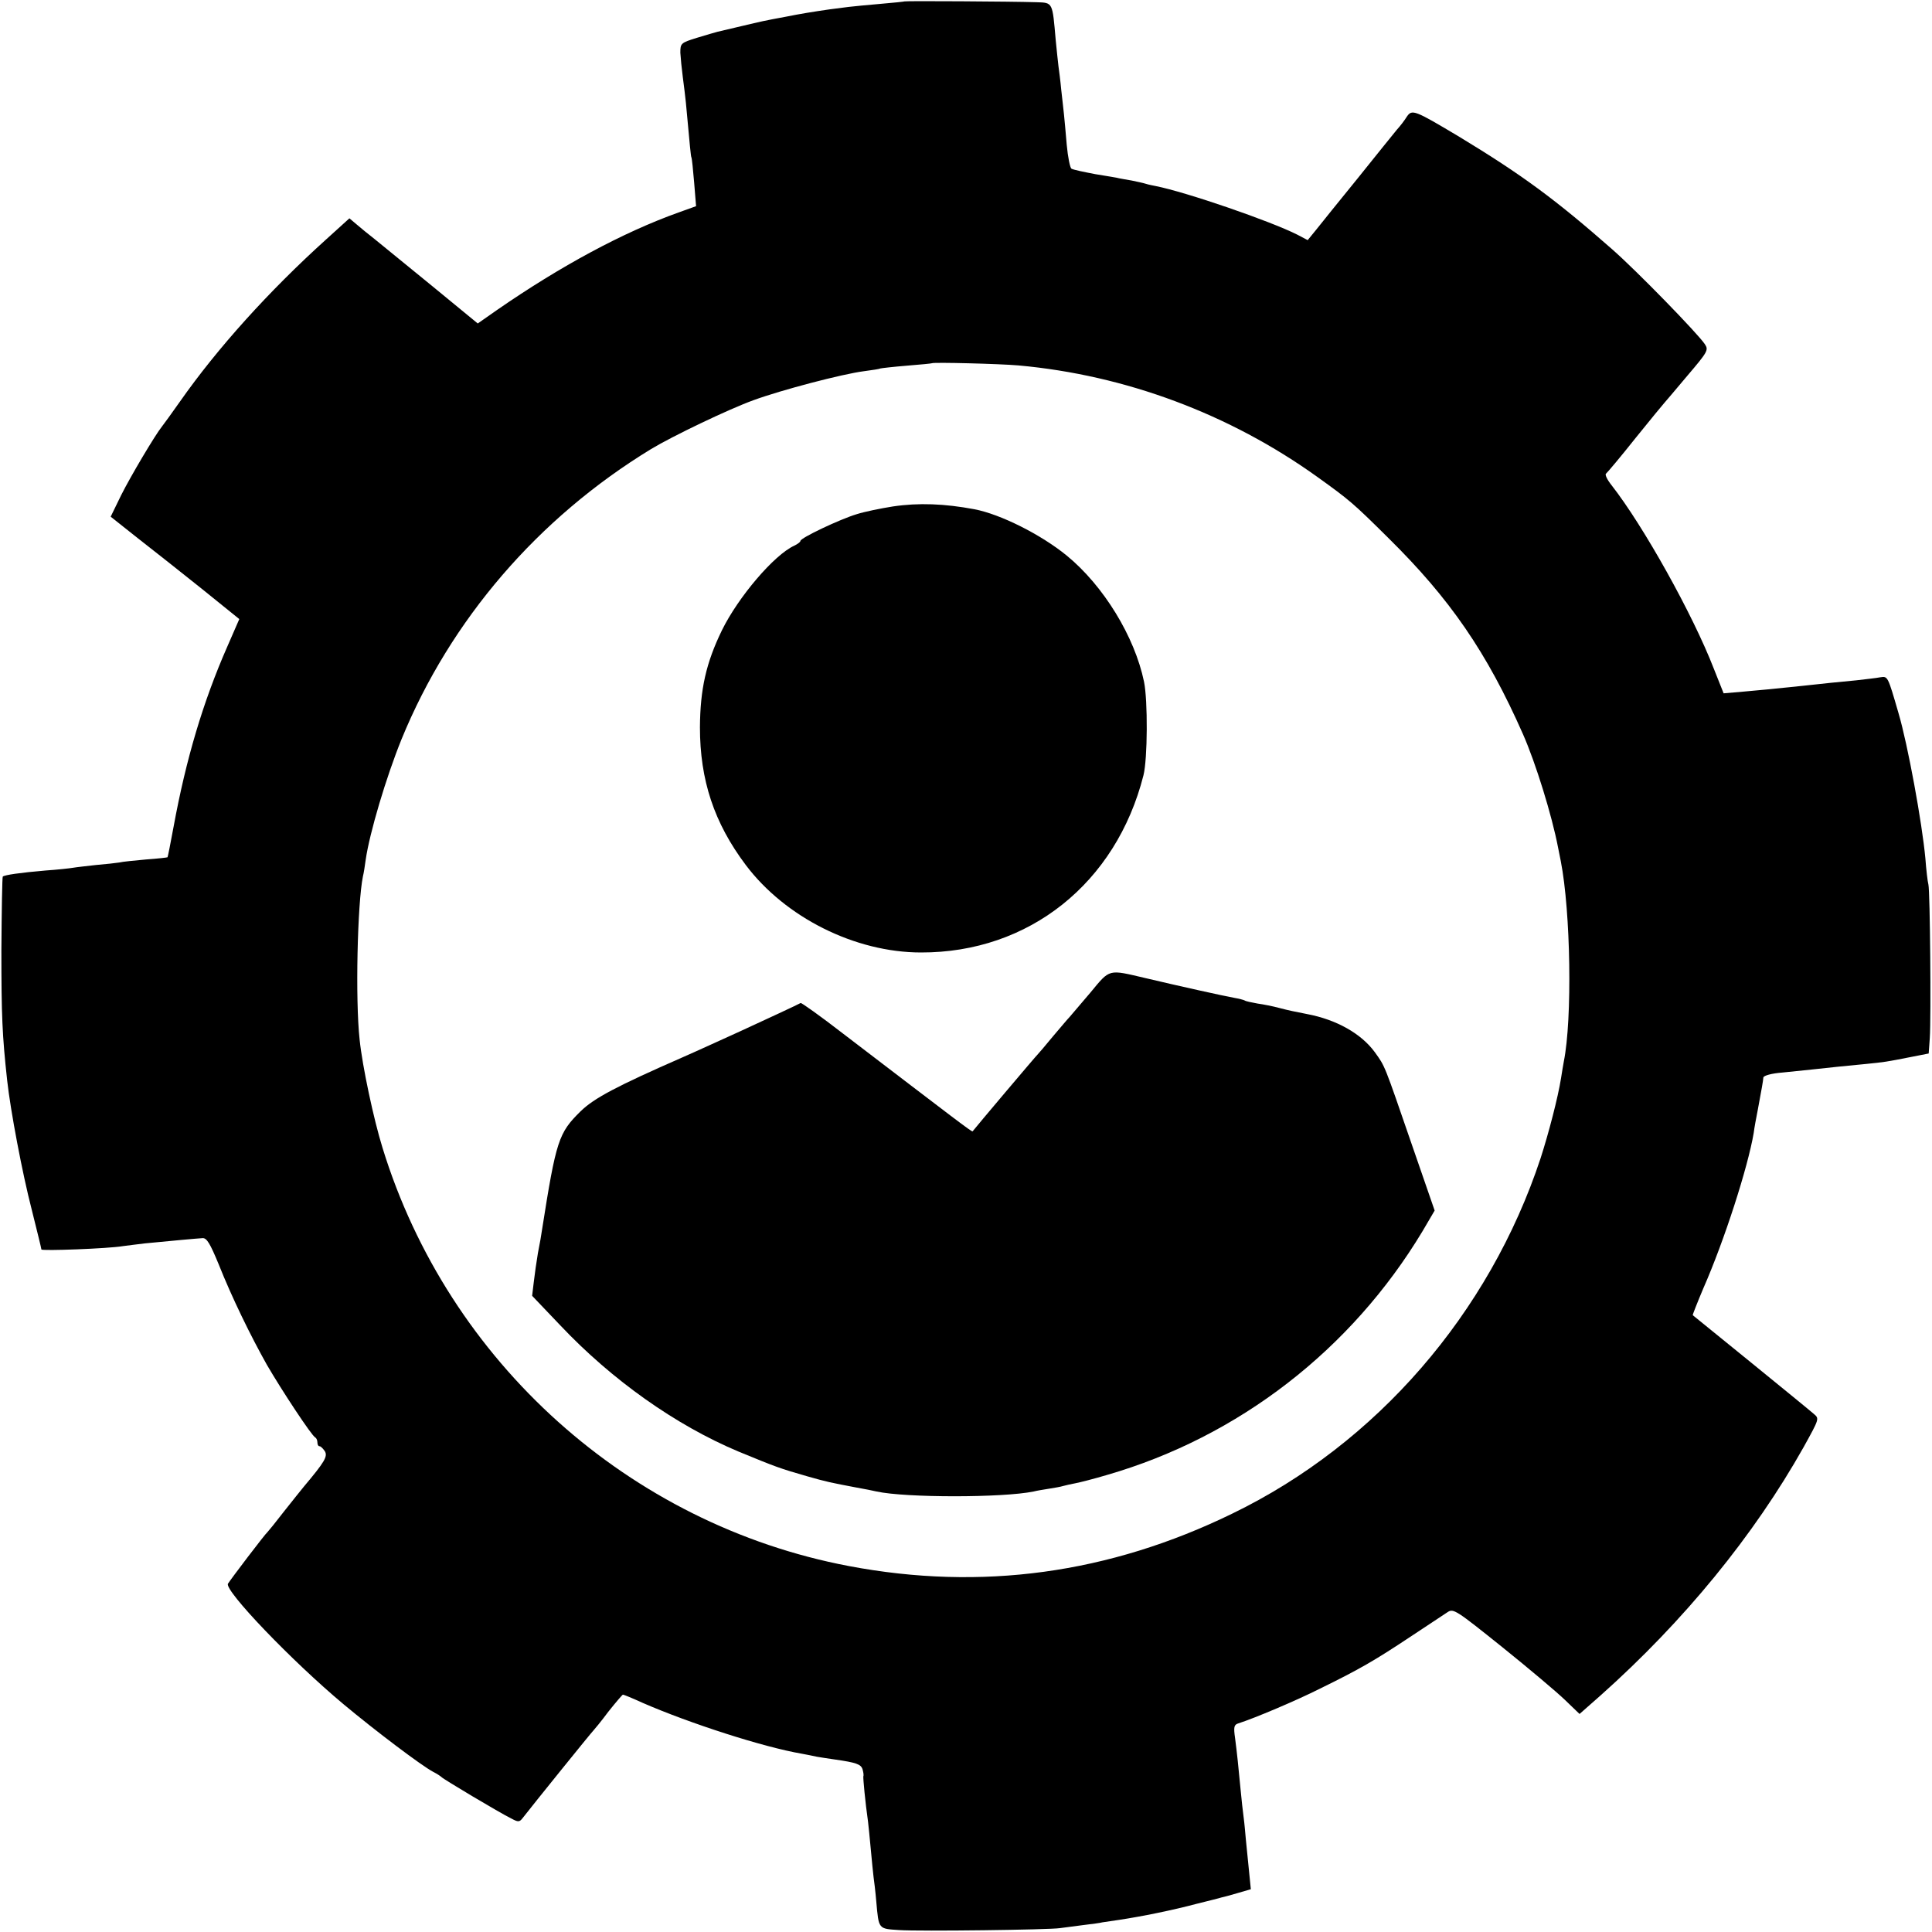
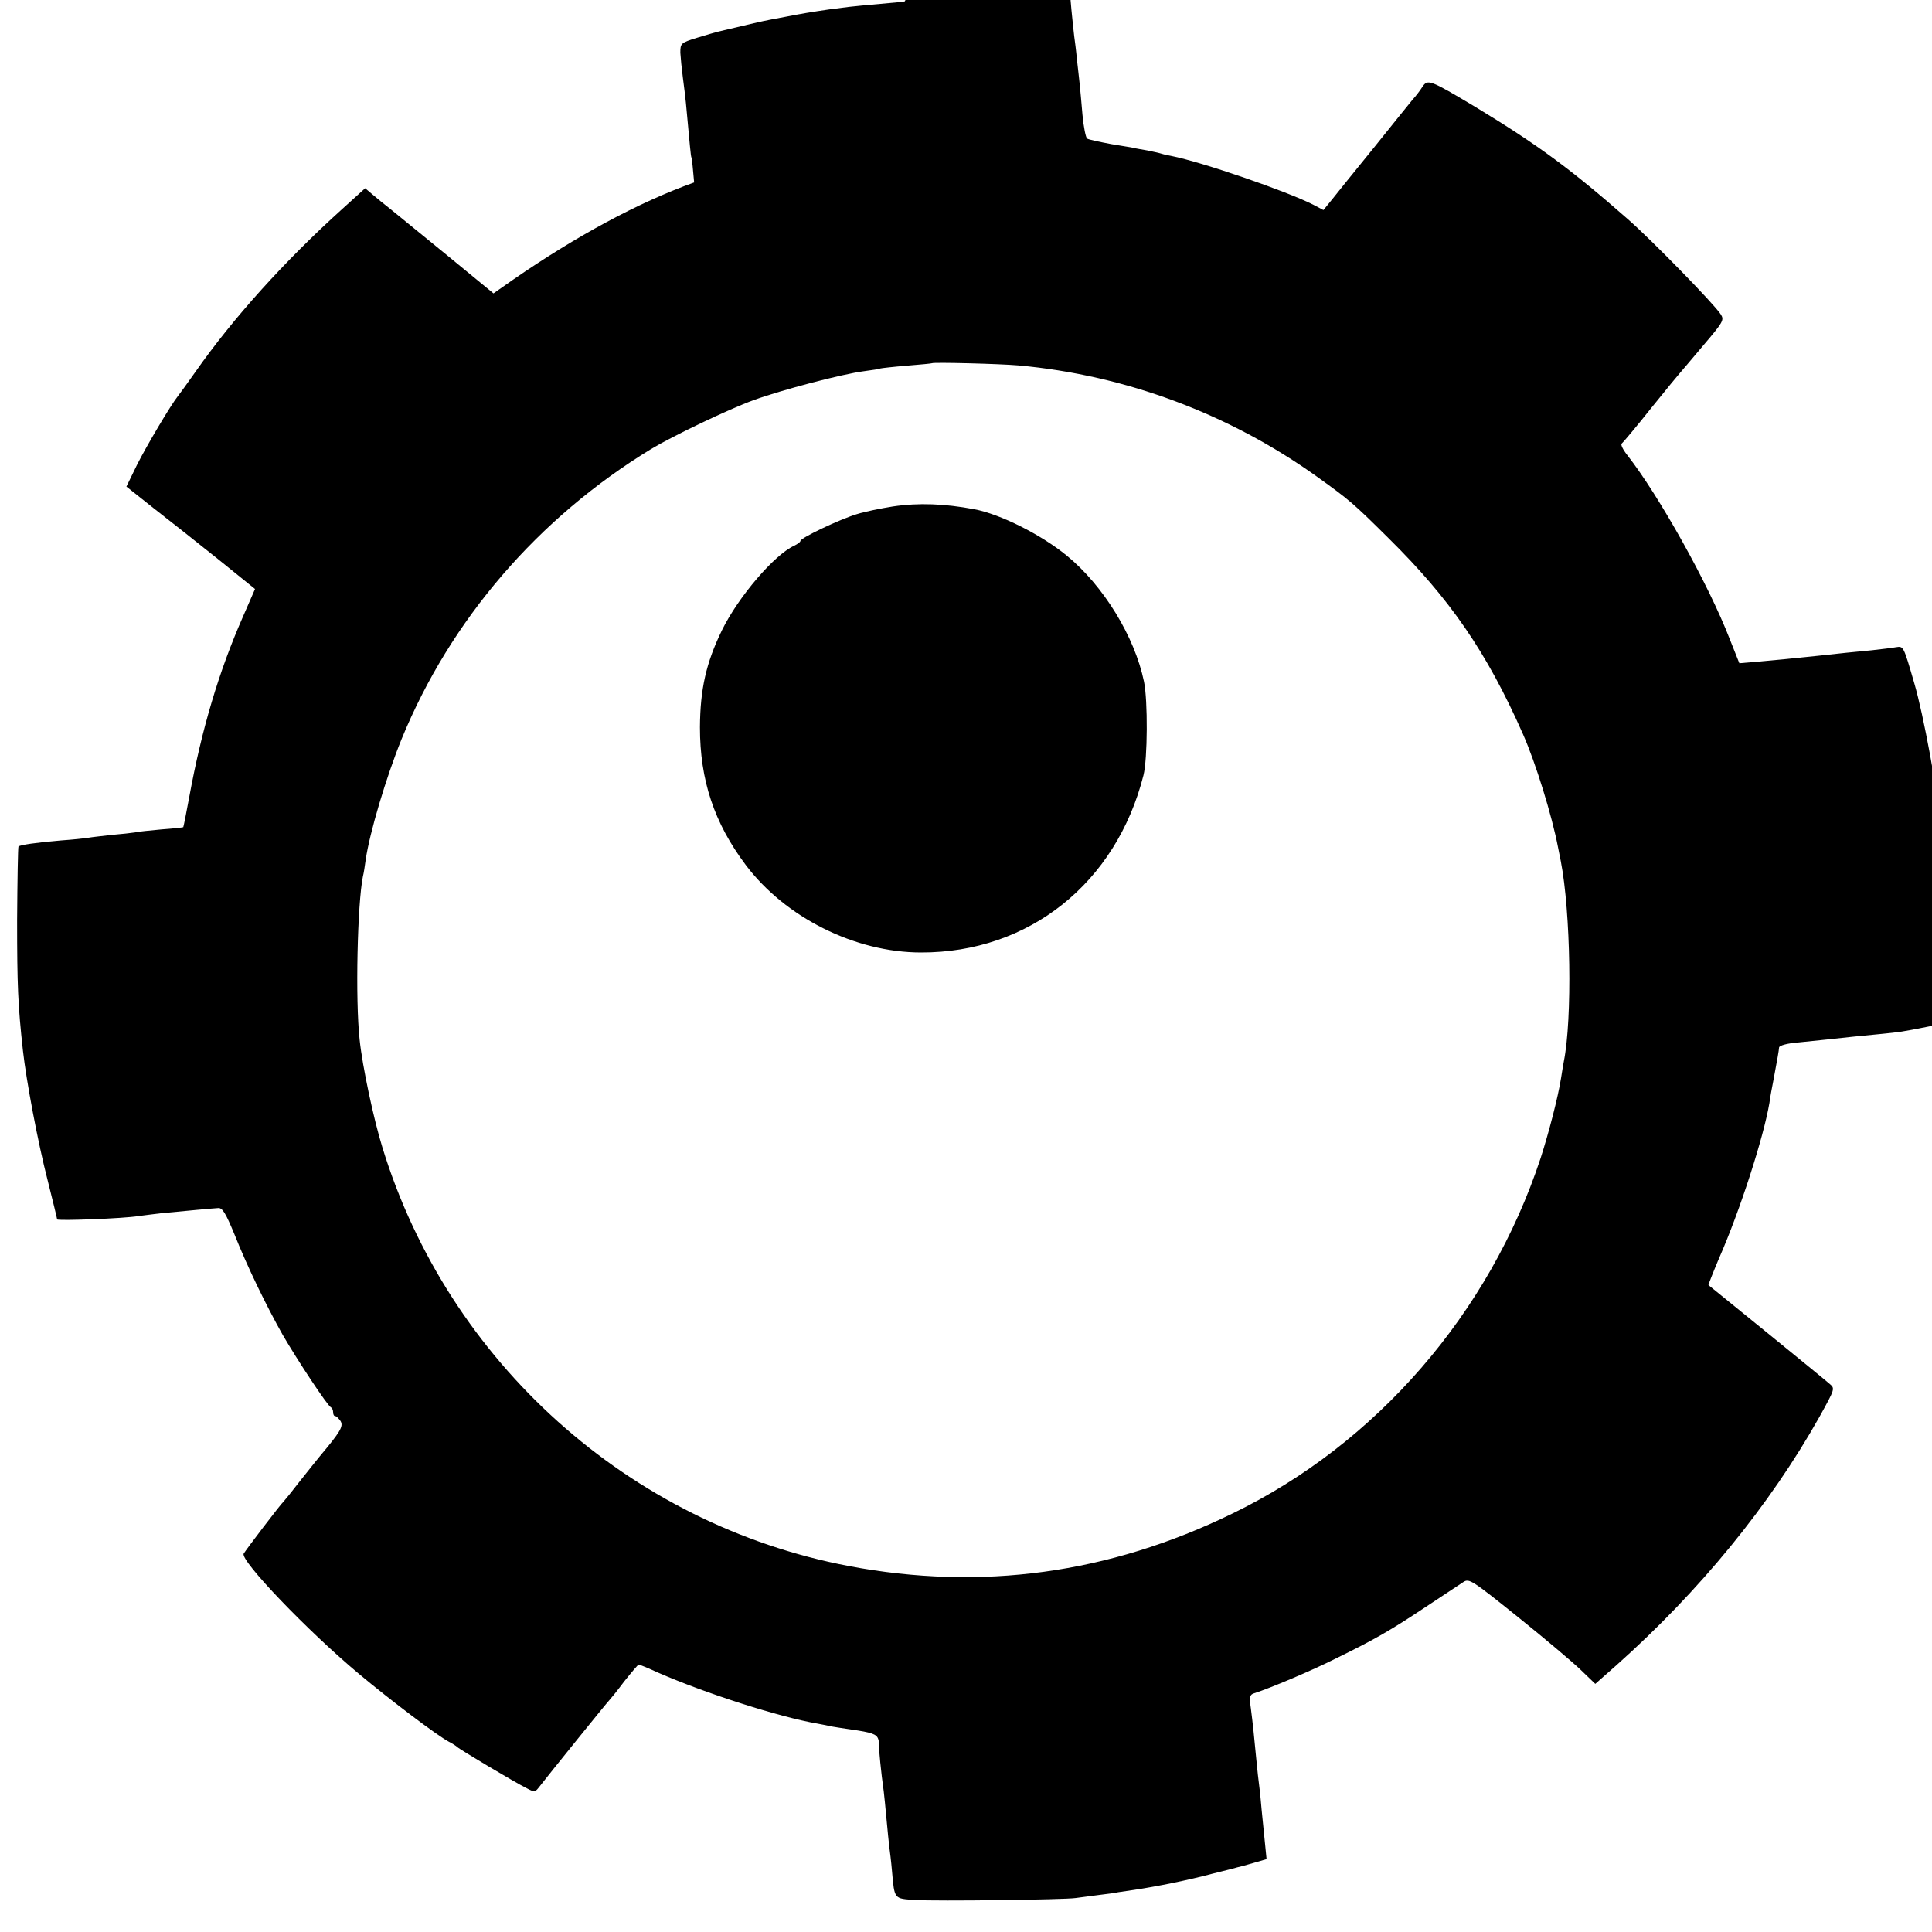
<svg xmlns="http://www.w3.org/2000/svg" version="1.0" width="700pt" height="700pt" viewBox="0 0 700 700" preserveAspectRatio="xMidYMid meet">
  <g transform="translate(0,700) scale(0.1,-0.1)" fill="#000000" stroke="none">
-     <path d="M3278 6995 c-2 -1 -41 -5 -88 -9 -47 -4 -98 -9 -115 -11 -16 -2 -48 -6 -70 -9 -62 -9 -105 -16 -160 -27 -76 -14 -84 -16 -160 -34 -38 -9 -77 -18 -85 -20 -8 -2 -42 -12 -75 -22 -58 -18 -60 -20 -60 -54 1 -18 5 -59 9 -89 4 -30 9 -71 11 -91 15 -164 18 -195 20 -199 2 -3 6 -44 10 -91 l7 -86 -64 -23 c-201 -72 -427 -194 -657 -353 l-70 -49 -168 138 c-92 75 -185 151 -206 168 -22 17 -51 41 -65 53 l-26 22 -85 -77 c-206 -186 -393 -393 -529 -587 -31 -44 -60 -84 -65 -90 -25 -31 -114 -181 -148 -249 l-38 -78 97 -77 c54 -42 159 -125 234 -185 l135 -109 -44 -101 c-87 -198 -149 -406 -194 -651 -11 -60 -21 -110 -22 -111 -1 -1 -36 -5 -78 -8 -42 -4 -86 -8 -97 -11 -12 -2 -49 -6 -84 -9 -35 -4 -72 -8 -83 -10 -11 -2 -56 -7 -100 -10 -93 -8 -148 -16 -155 -22 -2 -3 -4 -123 -5 -267 0 -236 3 -308 21 -472 12 -109 55 -337 89 -468 19 -76 35 -141 35 -144 0 -6 243 3 295 12 17 2 53 7 80 10 93 9 190 18 209 19 15 1 27 -19 58 -94 48 -121 117 -262 175 -365 54 -93 163 -258 175 -263 4 -2 8 -10 8 -18 0 -8 3 -14 8 -14 4 0 12 -8 19 -18 11 -19 -1 -39 -75 -127 -9 -11 -42 -52 -72 -90 -30 -39 -57 -72 -60 -75 -9 -7 -135 -173 -144 -188 -14 -24 231 -280 419 -437 115 -96 283 -223 325 -245 14 -7 27 -16 30 -19 6 -7 210 -129 253 -150 24 -13 29 -13 40 1 38 49 252 314 257 318 3 3 28 33 54 68 27 34 51 62 53 62 3 0 35 -13 72 -30 170 -74 436 -160 576 -184 17 -3 41 -8 55 -11 13 -2 42 -7 65 -10 77 -11 94 -17 100 -35 3 -10 5 -22 3 -26 -1 -8 7 -94 17 -164 2 -14 6 -59 10 -100 4 -41 8 -86 10 -100 2 -14 7 -54 10 -90 9 -101 7 -98 83 -103 76 -5 544 1 582 7 14 2 52 7 84 11 33 4 64 8 70 10 6 1 34 5 61 9 80 12 194 35 280 58 44 11 85 21 90 23 6 1 32 8 59 16 l48 14 -7 70 c-4 38 -9 88 -11 110 -2 22 -5 58 -8 80 -3 22 -8 67 -11 100 -8 85 -13 133 -20 187 -6 41 -4 49 12 54 57 18 211 83 296 126 143 70 198 102 326 187 63 42 124 82 136 90 21 14 31 7 197 -126 97 -78 199 -164 228 -192 l53 -51 76 67 c303 270 556 580 736 900 57 103 57 103 37 120 -20 18 -435 355 -439 358 -1 0 16 44 38 96 77 175 162 440 183 564 2 17 9 55 15 85 14 75 19 103 20 116 1 7 30 15 69 18 37 4 85 9 107 11 61 7 123 13 195 20 69 7 71 7 167 26 l61 12 4 56 c5 72 1 530 -5 556 -3 11 -8 54 -11 95 -12 130 -64 413 -97 525 -40 138 -39 135 -67 131 -15 -3 -54 -7 -87 -11 -66 -6 -112 -11 -195 -20 -115 -12 -147 -15 -215 -21 l-70 -6 -35 88 c-77 199 -256 519 -371 666 -16 20 -25 39 -20 42 5 4 53 61 107 129 54 67 101 124 104 127 3 3 40 47 83 98 75 88 78 94 64 115 -25 38 -247 266 -336 344 -206 181 -327 270 -553 407 -164 98 -172 101 -191 73 -8 -13 -24 -34 -36 -47 -11 -14 -75 -92 -141 -175 -67 -82 -135 -167 -151 -187 l-31 -38 -38 20 c-97 49 -402 154 -513 176 -10 2 -26 5 -35 8 -9 3 -33 8 -52 12 -19 3 -39 7 -45 8 -5 2 -44 8 -86 15 -42 8 -81 16 -87 20 -5 3 -13 42 -17 86 -4 44 -8 94 -10 110 -2 17 -6 57 -10 90 -3 33 -8 71 -10 85 -2 14 -6 57 -10 95 -12 138 -10 135 -69 137 -94 3 -476 5 -478 3z m412 -1319 c388 -35 765 -176 1083 -404 117 -84 130 -95 258 -222 222 -219 356 -413 487 -710 46 -104 105 -295 127 -410 3 -14 7 -36 10 -50 36 -184 42 -572 11 -726 -2 -12 -7 -39 -10 -60 -11 -70 -45 -200 -74 -290 -186 -563 -595 -1035 -1117 -1288 -447 -218 -910 -281 -1390 -190 -795 151 -1450 738 -1689 1515 -32 103 -73 295 -83 392 -16 145 -8 494 12 592 3 11 7 38 10 60 14 97 74 299 130 437 177 432 494 801 904 1051 76 46 280 144 371 177 101 37 322 95 400 105 30 4 57 8 60 10 3 1 46 6 95 10 50 4 91 8 92 9 5 4 244 -2 313 -8z" />
+     <path d="M3278 6995 c-2 -1 -41 -5 -88 -9 -47 -4 -98 -9 -115 -11 -16 -2 -48 -6 -70 -9 -62 -9 -105 -16 -160 -27 -76 -14 -84 -16 -160 -34 -38 -9 -77 -18 -85 -20 -8 -2 -42 -12 -75 -22 -58 -18 -60 -20 -60 -54 1 -18 5 -59 9 -89 4 -30 9 -71 11 -91 15 -164 18 -195 20 -199 2 -3 6 -44 10 -91 c-201 -72 -427 -194 -657 -353 l-70 -49 -168 138 c-92 75 -185 151 -206 168 -22 17 -51 41 -65 53 l-26 22 -85 -77 c-206 -186 -393 -393 -529 -587 -31 -44 -60 -84 -65 -90 -25 -31 -114 -181 -148 -249 l-38 -78 97 -77 c54 -42 159 -125 234 -185 l135 -109 -44 -101 c-87 -198 -149 -406 -194 -651 -11 -60 -21 -110 -22 -111 -1 -1 -36 -5 -78 -8 -42 -4 -86 -8 -97 -11 -12 -2 -49 -6 -84 -9 -35 -4 -72 -8 -83 -10 -11 -2 -56 -7 -100 -10 -93 -8 -148 -16 -155 -22 -2 -3 -4 -123 -5 -267 0 -236 3 -308 21 -472 12 -109 55 -337 89 -468 19 -76 35 -141 35 -144 0 -6 243 3 295 12 17 2 53 7 80 10 93 9 190 18 209 19 15 1 27 -19 58 -94 48 -121 117 -262 175 -365 54 -93 163 -258 175 -263 4 -2 8 -10 8 -18 0 -8 3 -14 8 -14 4 0 12 -8 19 -18 11 -19 -1 -39 -75 -127 -9 -11 -42 -52 -72 -90 -30 -39 -57 -72 -60 -75 -9 -7 -135 -173 -144 -188 -14 -24 231 -280 419 -437 115 -96 283 -223 325 -245 14 -7 27 -16 30 -19 6 -7 210 -129 253 -150 24 -13 29 -13 40 1 38 49 252 314 257 318 3 3 28 33 54 68 27 34 51 62 53 62 3 0 35 -13 72 -30 170 -74 436 -160 576 -184 17 -3 41 -8 55 -11 13 -2 42 -7 65 -10 77 -11 94 -17 100 -35 3 -10 5 -22 3 -26 -1 -8 7 -94 17 -164 2 -14 6 -59 10 -100 4 -41 8 -86 10 -100 2 -14 7 -54 10 -90 9 -101 7 -98 83 -103 76 -5 544 1 582 7 14 2 52 7 84 11 33 4 64 8 70 10 6 1 34 5 61 9 80 12 194 35 280 58 44 11 85 21 90 23 6 1 32 8 59 16 l48 14 -7 70 c-4 38 -9 88 -11 110 -2 22 -5 58 -8 80 -3 22 -8 67 -11 100 -8 85 -13 133 -20 187 -6 41 -4 49 12 54 57 18 211 83 296 126 143 70 198 102 326 187 63 42 124 82 136 90 21 14 31 7 197 -126 97 -78 199 -164 228 -192 l53 -51 76 67 c303 270 556 580 736 900 57 103 57 103 37 120 -20 18 -435 355 -439 358 -1 0 16 44 38 96 77 175 162 440 183 564 2 17 9 55 15 85 14 75 19 103 20 116 1 7 30 15 69 18 37 4 85 9 107 11 61 7 123 13 195 20 69 7 71 7 167 26 l61 12 4 56 c5 72 1 530 -5 556 -3 11 -8 54 -11 95 -12 130 -64 413 -97 525 -40 138 -39 135 -67 131 -15 -3 -54 -7 -87 -11 -66 -6 -112 -11 -195 -20 -115 -12 -147 -15 -215 -21 l-70 -6 -35 88 c-77 199 -256 519 -371 666 -16 20 -25 39 -20 42 5 4 53 61 107 129 54 67 101 124 104 127 3 3 40 47 83 98 75 88 78 94 64 115 -25 38 -247 266 -336 344 -206 181 -327 270 -553 407 -164 98 -172 101 -191 73 -8 -13 -24 -34 -36 -47 -11 -14 -75 -92 -141 -175 -67 -82 -135 -167 -151 -187 l-31 -38 -38 20 c-97 49 -402 154 -513 176 -10 2 -26 5 -35 8 -9 3 -33 8 -52 12 -19 3 -39 7 -45 8 -5 2 -44 8 -86 15 -42 8 -81 16 -87 20 -5 3 -13 42 -17 86 -4 44 -8 94 -10 110 -2 17 -6 57 -10 90 -3 33 -8 71 -10 85 -2 14 -6 57 -10 95 -12 138 -10 135 -69 137 -94 3 -476 5 -478 3z m412 -1319 c388 -35 765 -176 1083 -404 117 -84 130 -95 258 -222 222 -219 356 -413 487 -710 46 -104 105 -295 127 -410 3 -14 7 -36 10 -50 36 -184 42 -572 11 -726 -2 -12 -7 -39 -10 -60 -11 -70 -45 -200 -74 -290 -186 -563 -595 -1035 -1117 -1288 -447 -218 -910 -281 -1390 -190 -795 151 -1450 738 -1689 1515 -32 103 -73 295 -83 392 -16 145 -8 494 12 592 3 11 7 38 10 60 14 97 74 299 130 437 177 432 494 801 904 1051 76 46 280 144 371 177 101 37 322 95 400 105 30 4 57 8 60 10 3 1 46 6 95 10 50 4 91 8 92 9 5 4 244 -2 313 -8z" />
    <path d="M3235 5165 c-44 -7 -103 -19 -131 -28 -60 -18 -204 -86 -204 -97 0 -4 -10 -11 -22 -17 -73 -33 -203 -186 -262 -306 -58 -119 -79 -214 -80 -352 0 -191 51 -346 166 -499 143 -190 396 -317 635 -317 391 -1 707 251 806 642 15 59 16 271 2 339 -34 164 -147 348 -280 457 -93 76 -240 150 -335 168 -107 20 -201 24 -295 10z" />
-     <path d="M3951 3404 c-36 -42 -69 -81 -75 -88 -6 -6 -33 -38 -61 -71 -27 -33 -52 -62 -55 -65 -5 -4 -228 -268 -236 -279 -3 -3 -57 39 -472 356 -80 62 -148 110 -151 109 -6 -4 -131 -62 -218 -102 -29 -13 -79 -36 -110 -50 -32 -15 -76 -34 -98 -44 -242 -106 -323 -149 -372 -197 -79 -78 -88 -104 -139 -428 -2 -16 -9 -55 -15 -85 -5 -30 -12 -78 -15 -105 l-6 -50 102 -107 c188 -199 419 -362 645 -457 136 -56 149 -61 250 -90 70 -20 85 -23 180 -41 28 -5 59 -11 71 -14 105 -23 457 -23 569 0 11 3 36 7 55 10 19 3 43 7 52 10 10 3 30 7 45 10 16 3 67 16 114 30 477 138 885 454 1143 883 l44 75 -83 240 c-101 293 -96 281 -134 334 -49 67 -139 118 -246 138 -45 9 -62 12 -100 22 -22 6 -57 13 -79 16 -21 4 -42 8 -46 11 -3 2 -22 7 -40 10 -34 6 -201 43 -319 71 -137 32 -128 35 -200 -52z" />
  </g>
</svg>